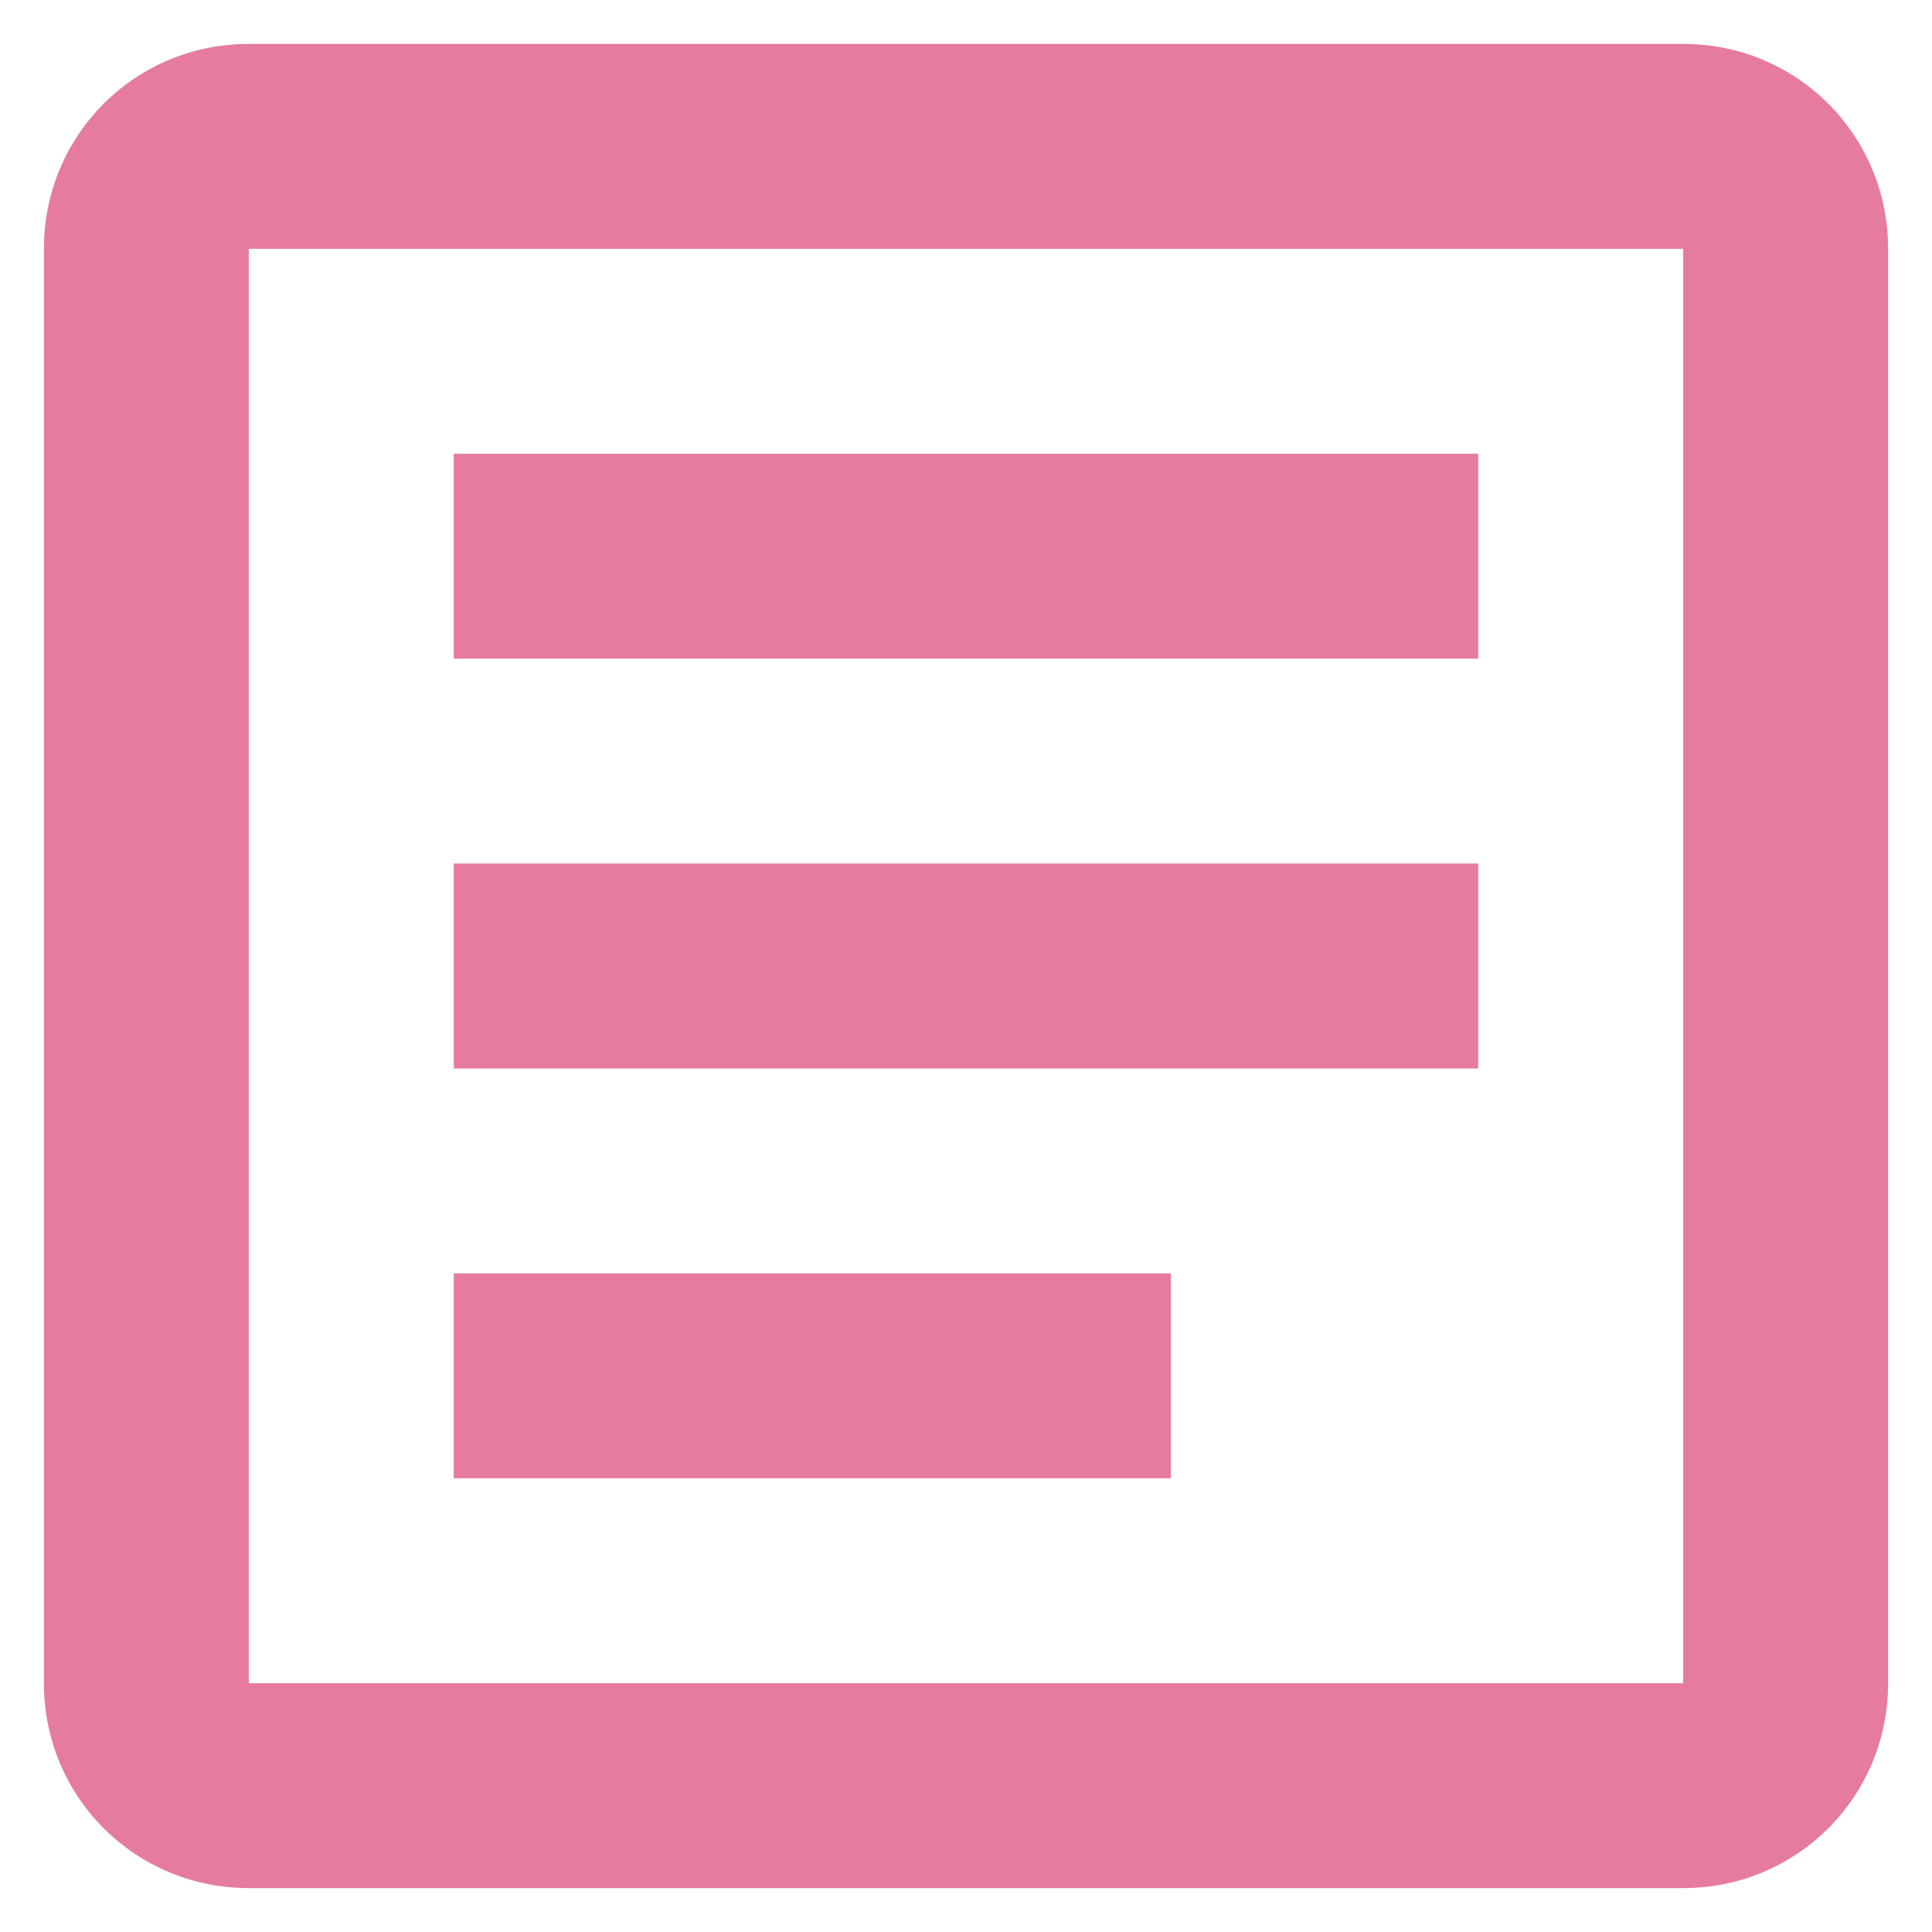
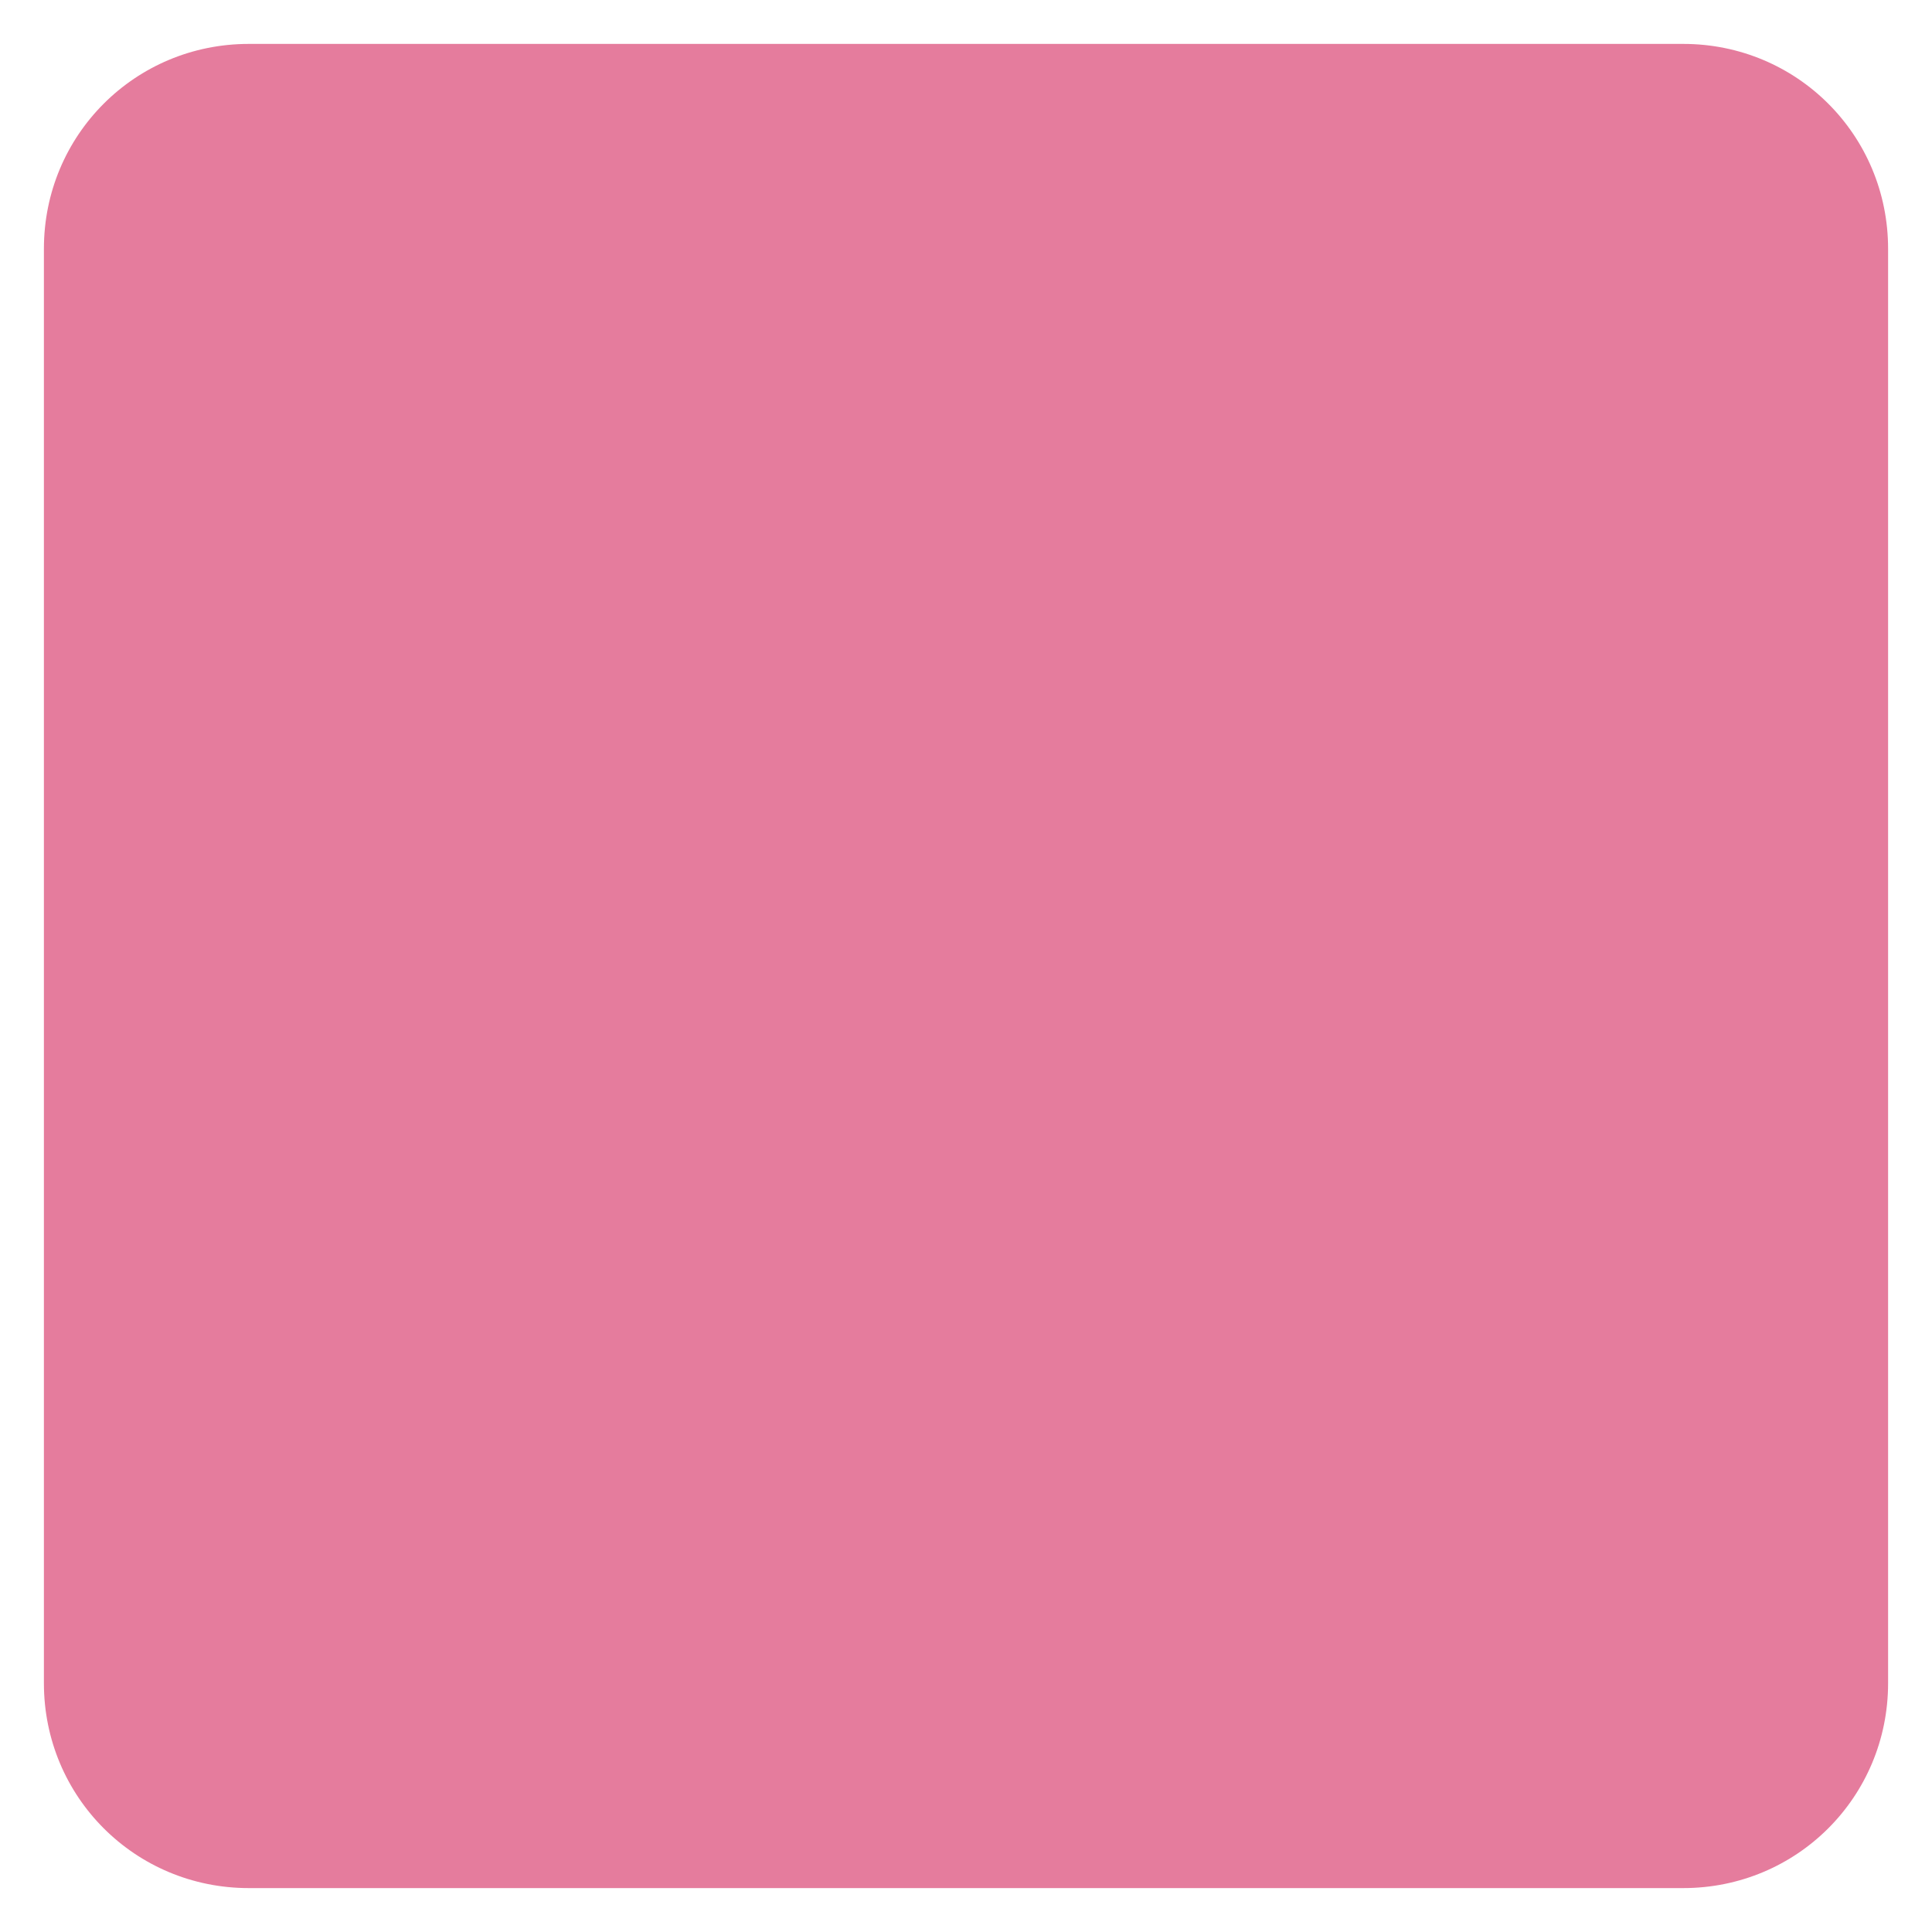
<svg xmlns="http://www.w3.org/2000/svg" width="22" height="22" viewBox="0 0 22 22" fill="none">
-   <path d="M2.833 0.5C1.538 0.5 0.5 1.538 0.5 2.833V19.167C0.5 20.462 1.538 21.5 2.833 21.5H19.167C20.462 21.5 21.5 20.462 21.5 19.167V2.833C21.5 1.538 20.462 0.5 19.167 0.5H2.833ZM2.833 2.833H19.167V19.167H2.833V2.833ZM5.167 5.167V7.5H16.833V5.167H5.167ZM5.167 9.833V12.167H16.833V9.833H5.167ZM5.167 14.5V16.833H13.333V14.5H5.167Z" fill="#E57C9D" />
+   <path d="M2.833 0.5C1.538 0.5 0.5 1.538 0.5 2.833V19.167C0.5 20.462 1.538 21.5 2.833 21.5H19.167C20.462 21.5 21.5 20.462 21.5 19.167V2.833C21.5 1.538 20.462 0.5 19.167 0.5H2.833ZM2.833 2.833H19.167H2.833V2.833ZM5.167 5.167V7.5H16.833V5.167H5.167ZM5.167 9.833V12.167H16.833V9.833H5.167ZM5.167 14.5V16.833H13.333V14.5H5.167Z" fill="#E57C9D" />
</svg>